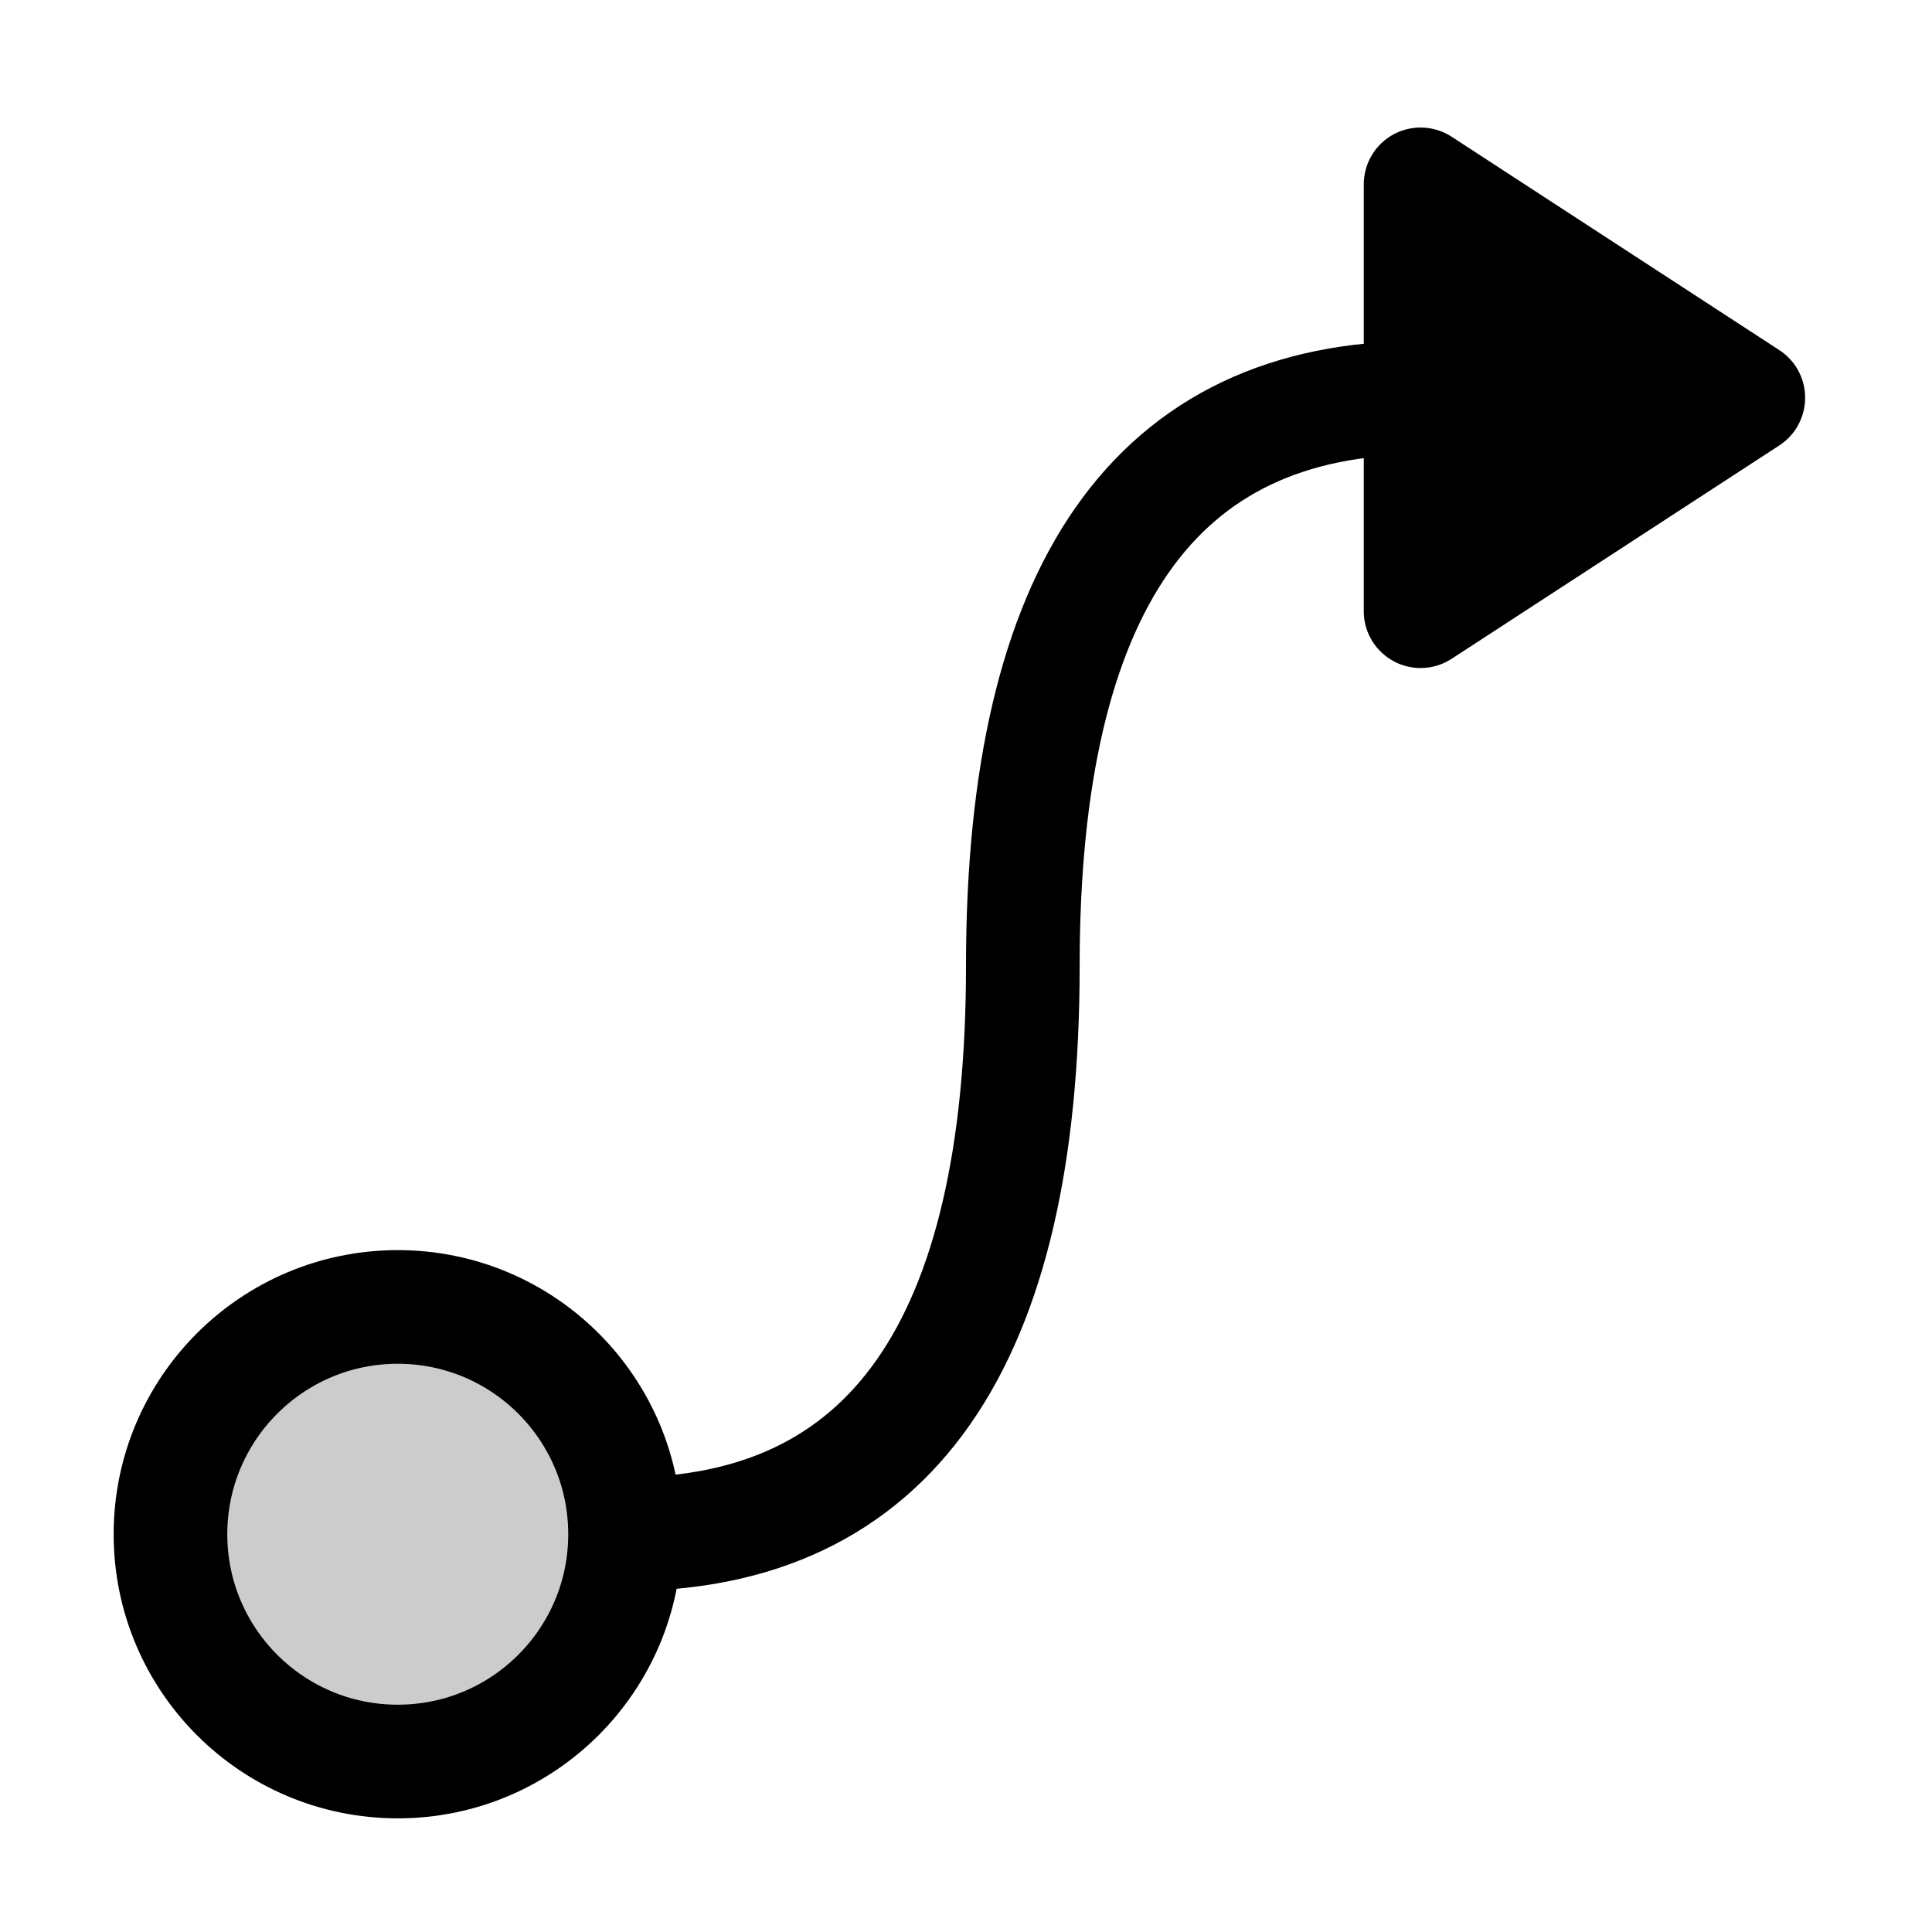
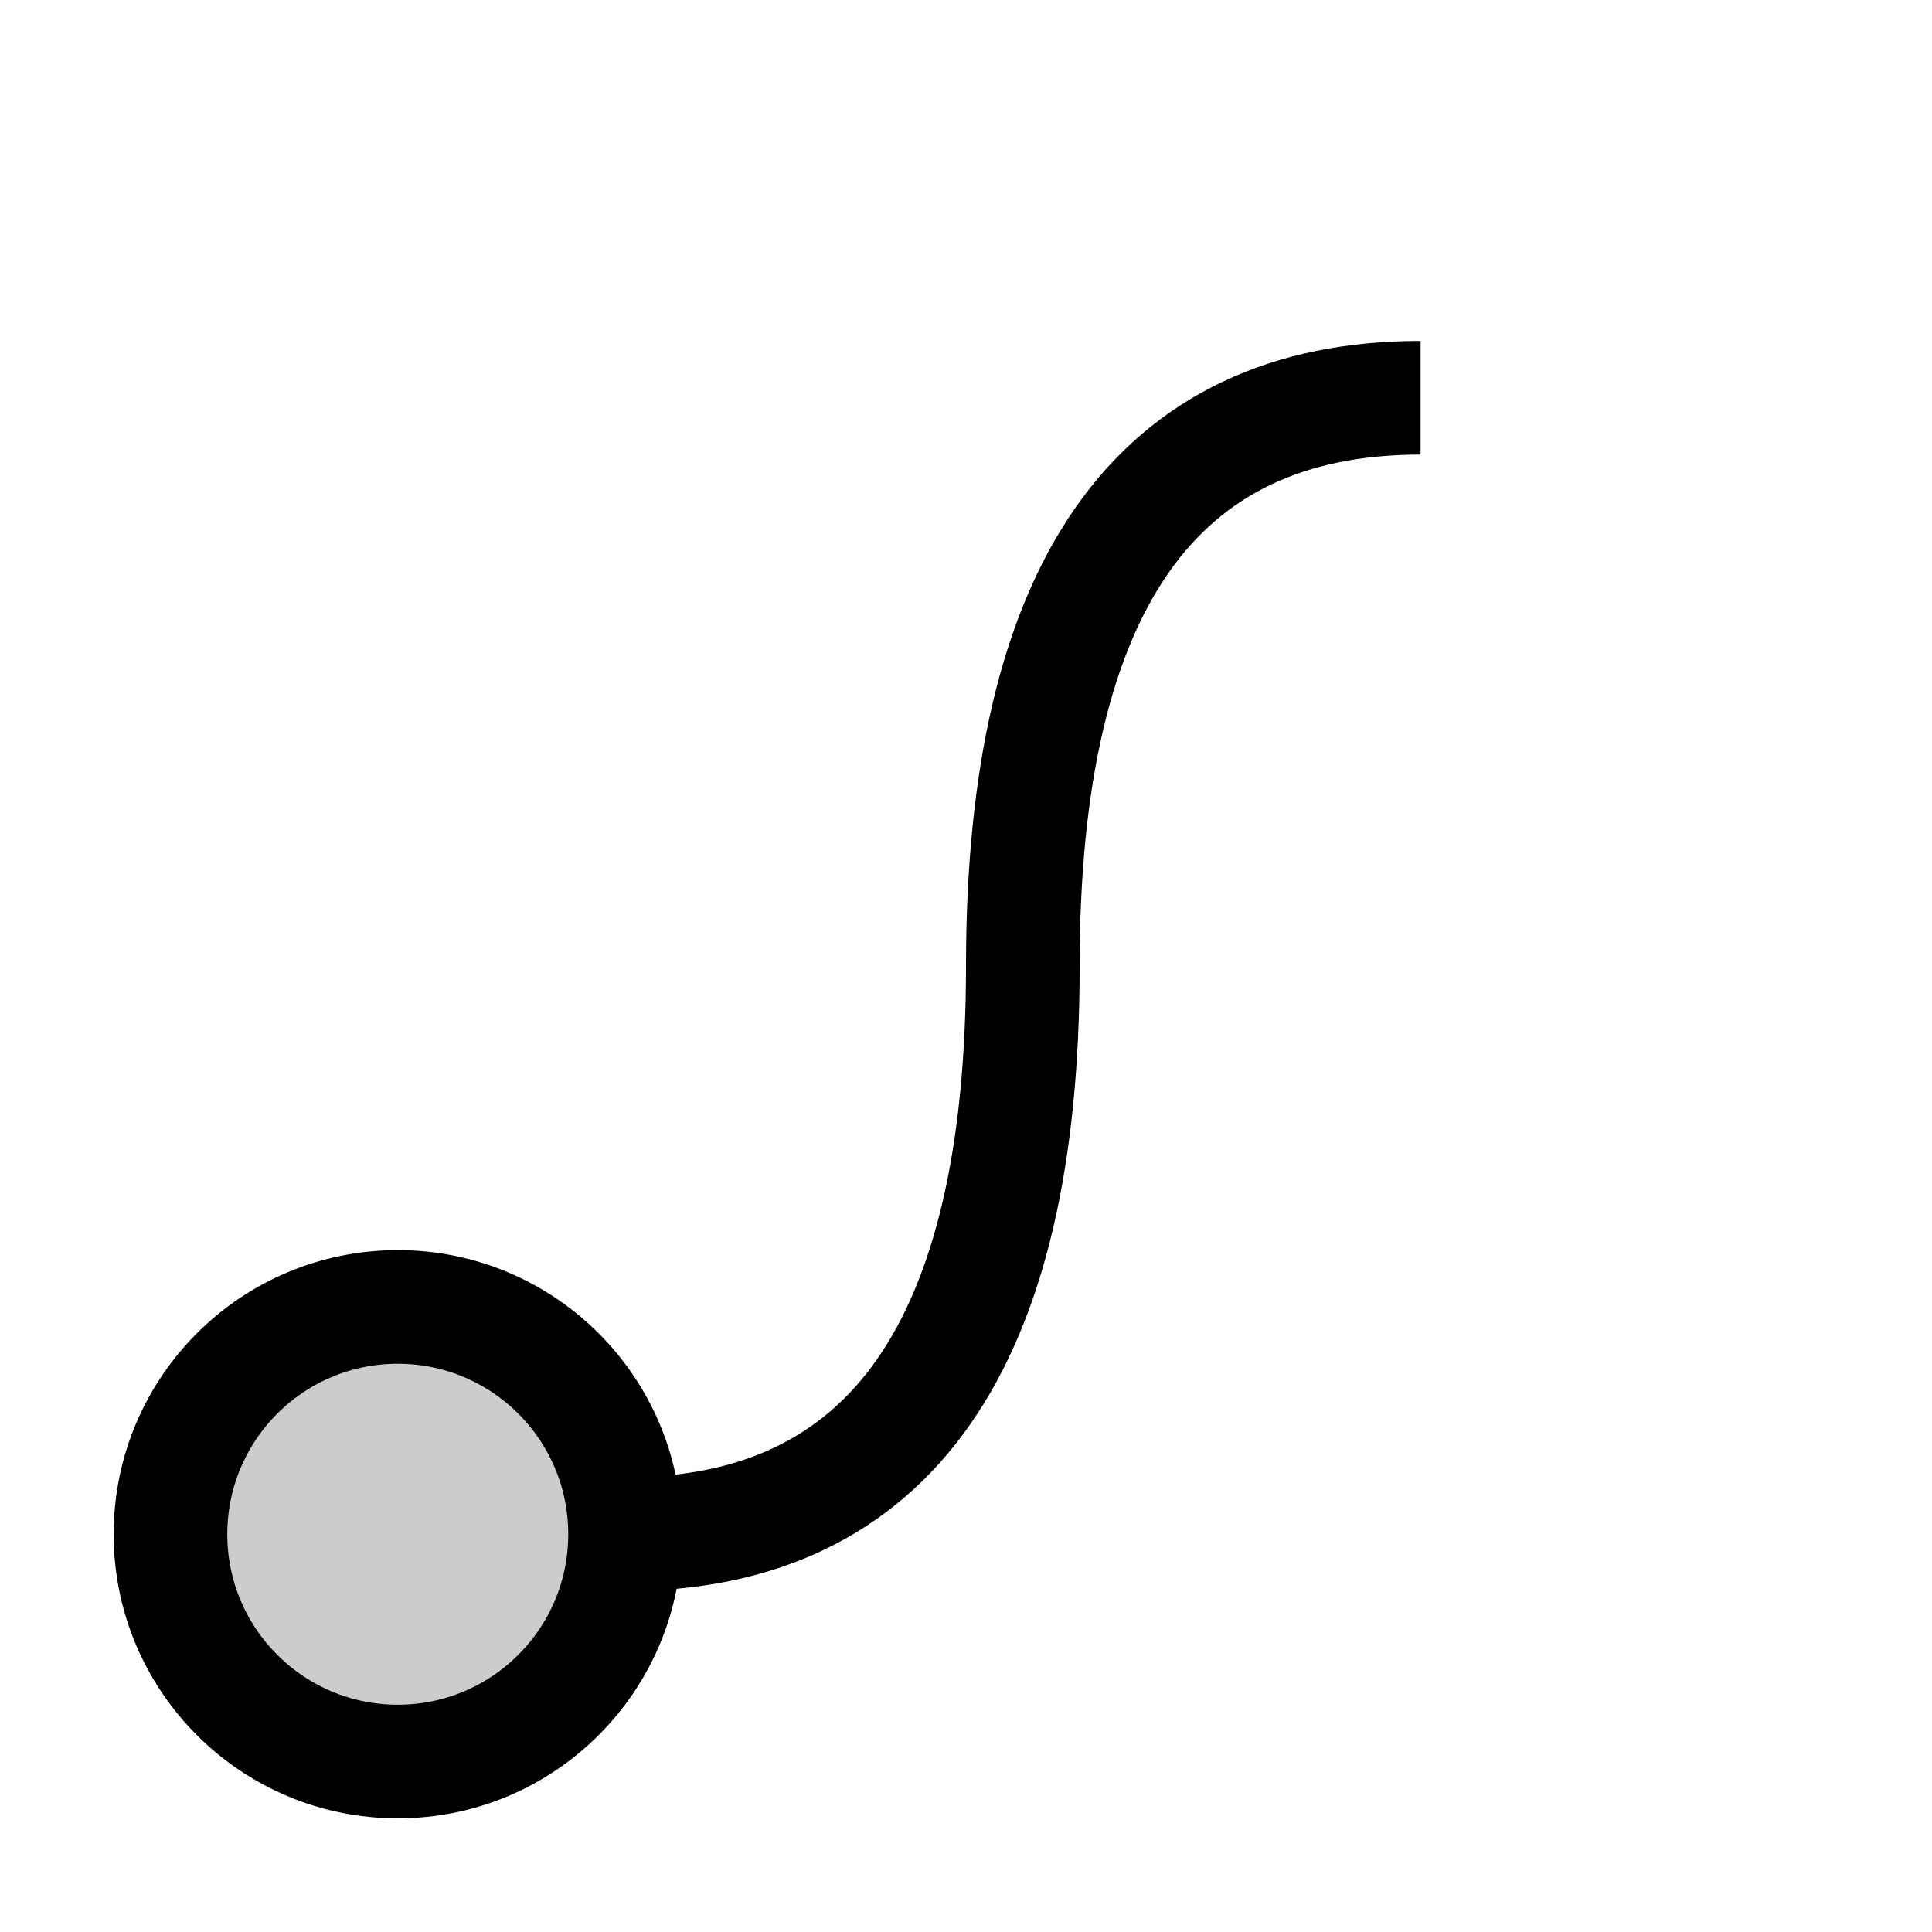
<svg xmlns="http://www.w3.org/2000/svg" width="17px" height="17px" viewBox="0 0 17 17" version="1.1">
  <title>Mac/Monochrome/17x17/img.prototype.17</title>
  <g id="Mac/Monochrome/17x17/img.prototype.17" stroke="none" stroke-width="1" fill="none" fill-rule="evenodd">
    <circle id="Oval-2" stroke="#000000" fill-opacity="0.2" fill="#000000" cx="3.5" cy="13.5" r="2" />
-     <path d="M15.657,3.081 L12.773,1.203 C12.541,1.053 12.232,1.118 12.081,1.349 C12.028,1.431 12,1.525 12,1.622 L12,5.378 C12,5.654 12.224,5.878 12.5,5.878 C12.597,5.878 12.692,5.85 12.773,5.797 L15.657,3.919 C15.888,3.768 15.953,3.459 15.803,3.227 C15.765,3.169 15.715,3.119 15.657,3.081 Z" id="Path-3" fill="#000000" />
    <path d="M12.5,3.5 C10.167,3.5 9,5.167 9,8.5 C9,11.833 7.833,13.5 5.5,13.5" id="Path-4" stroke="#000000" />
  </g>
</svg>